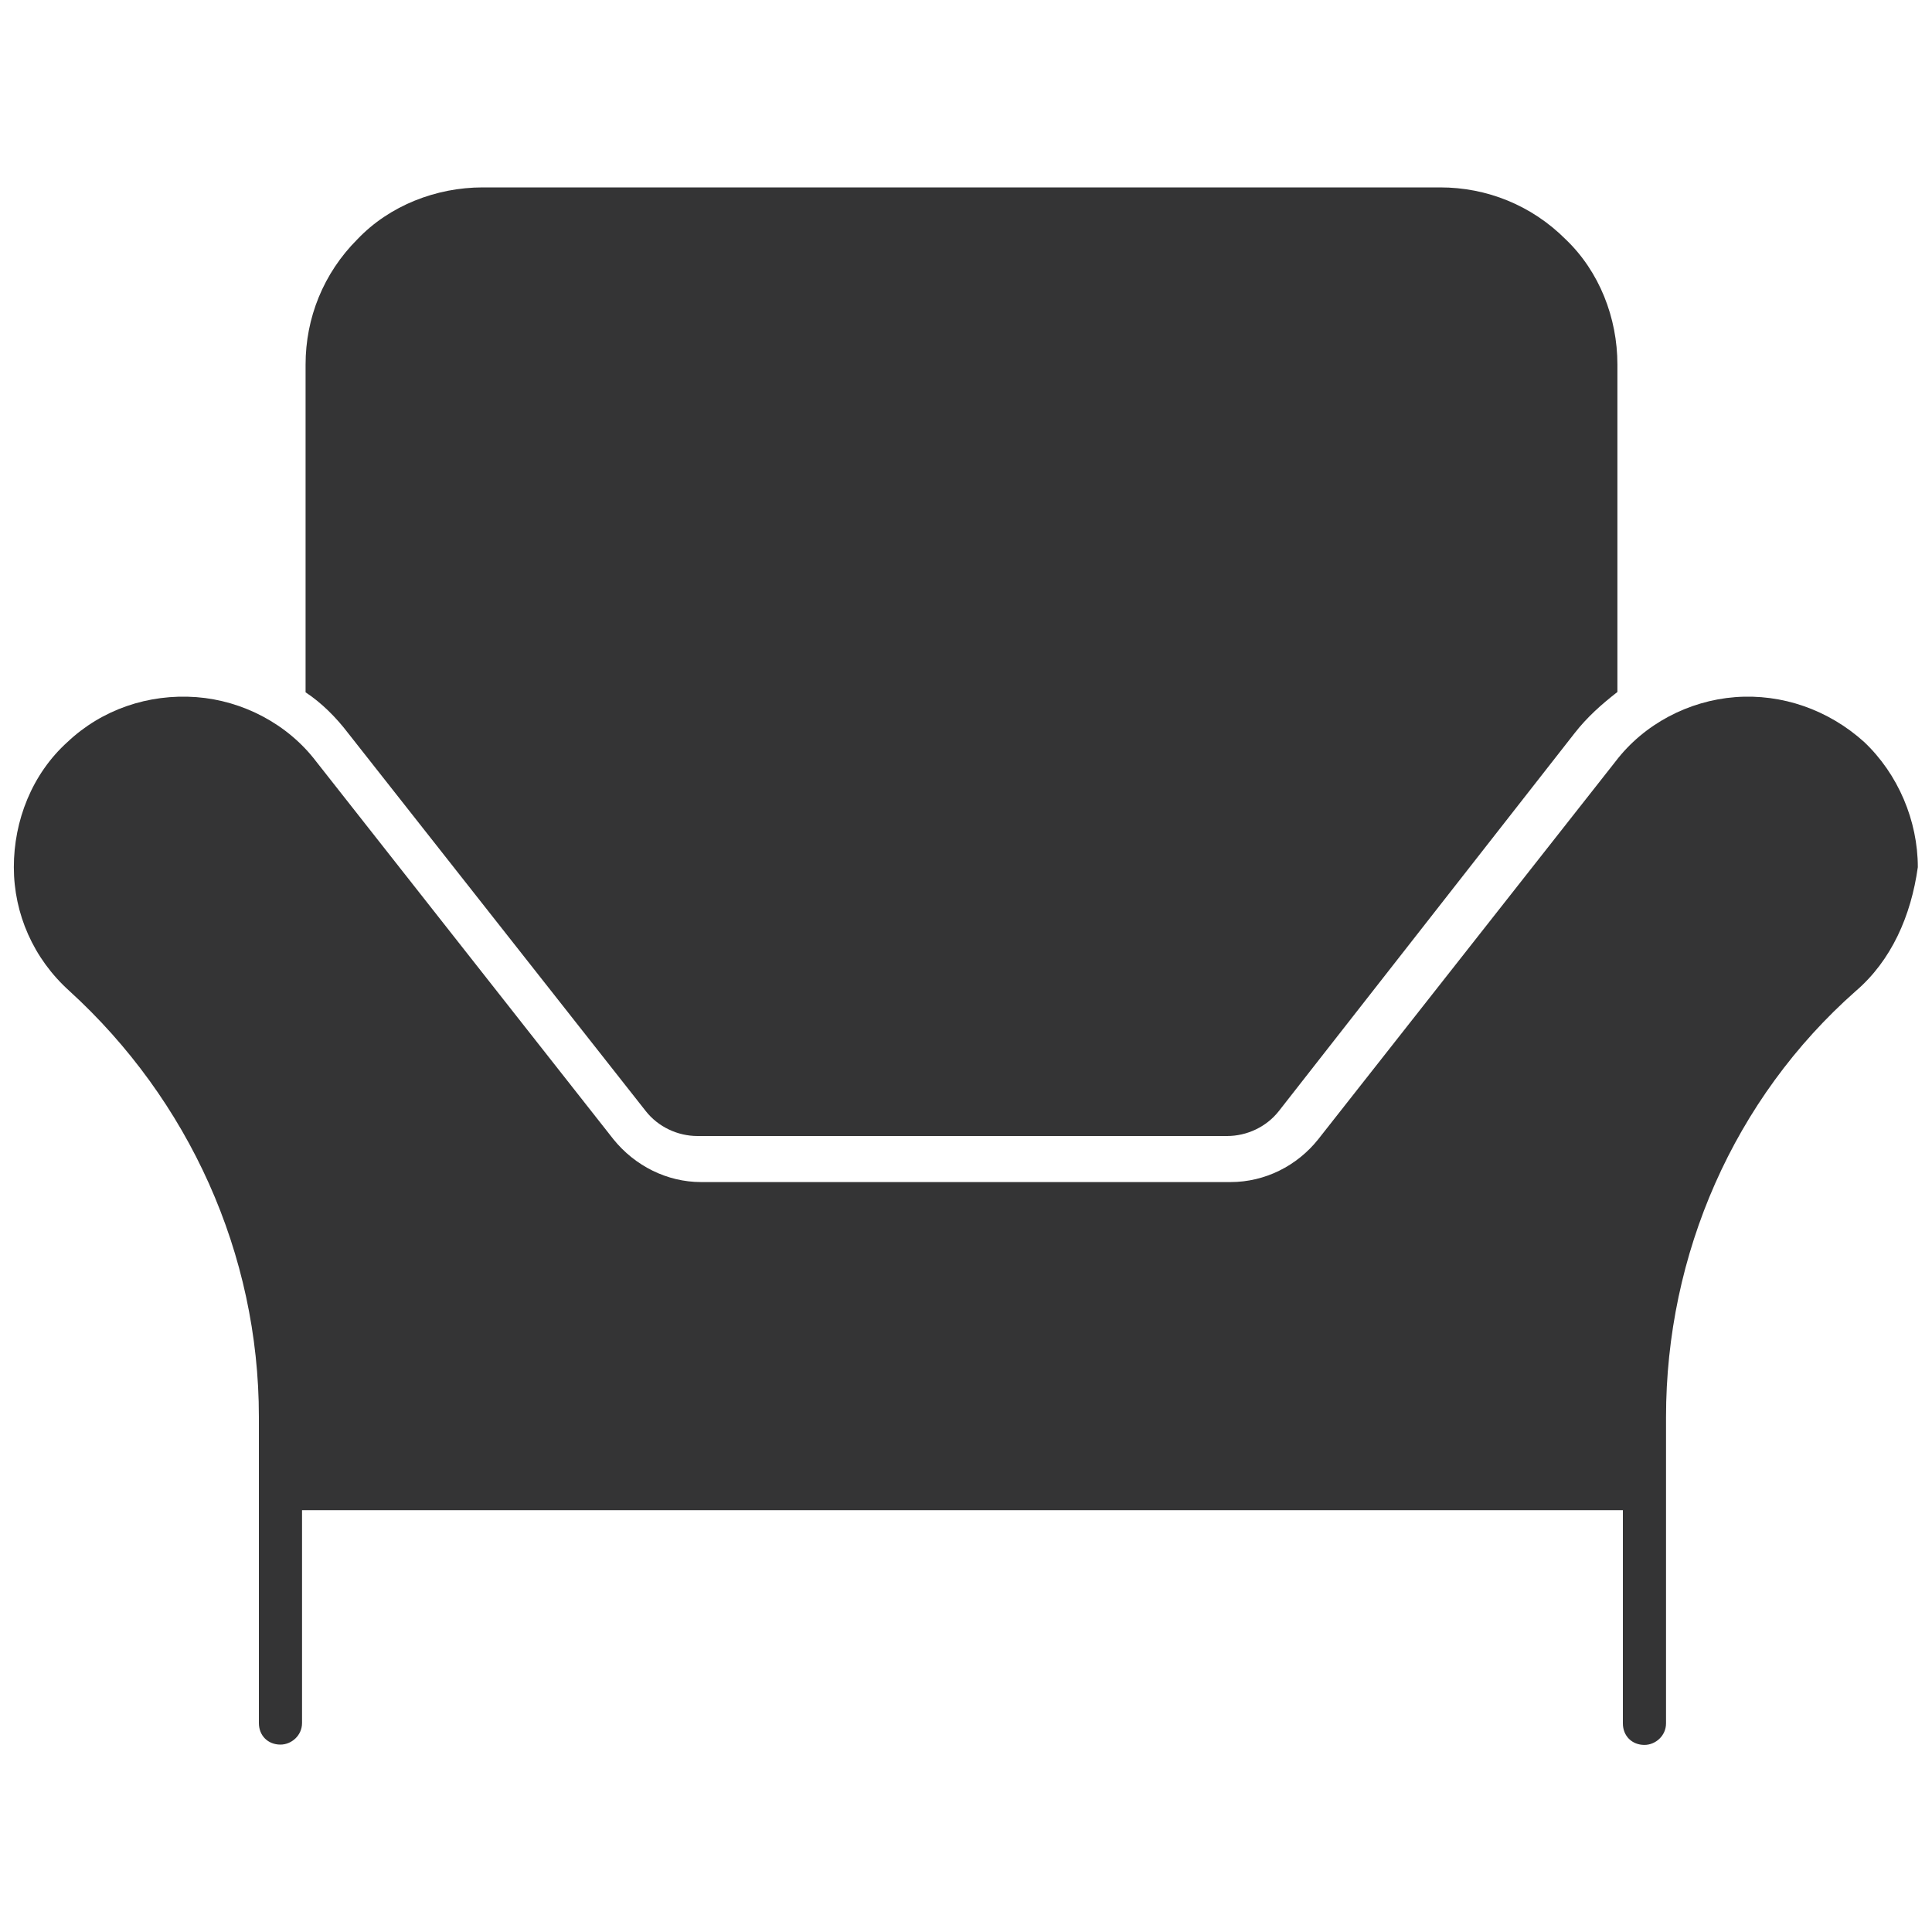
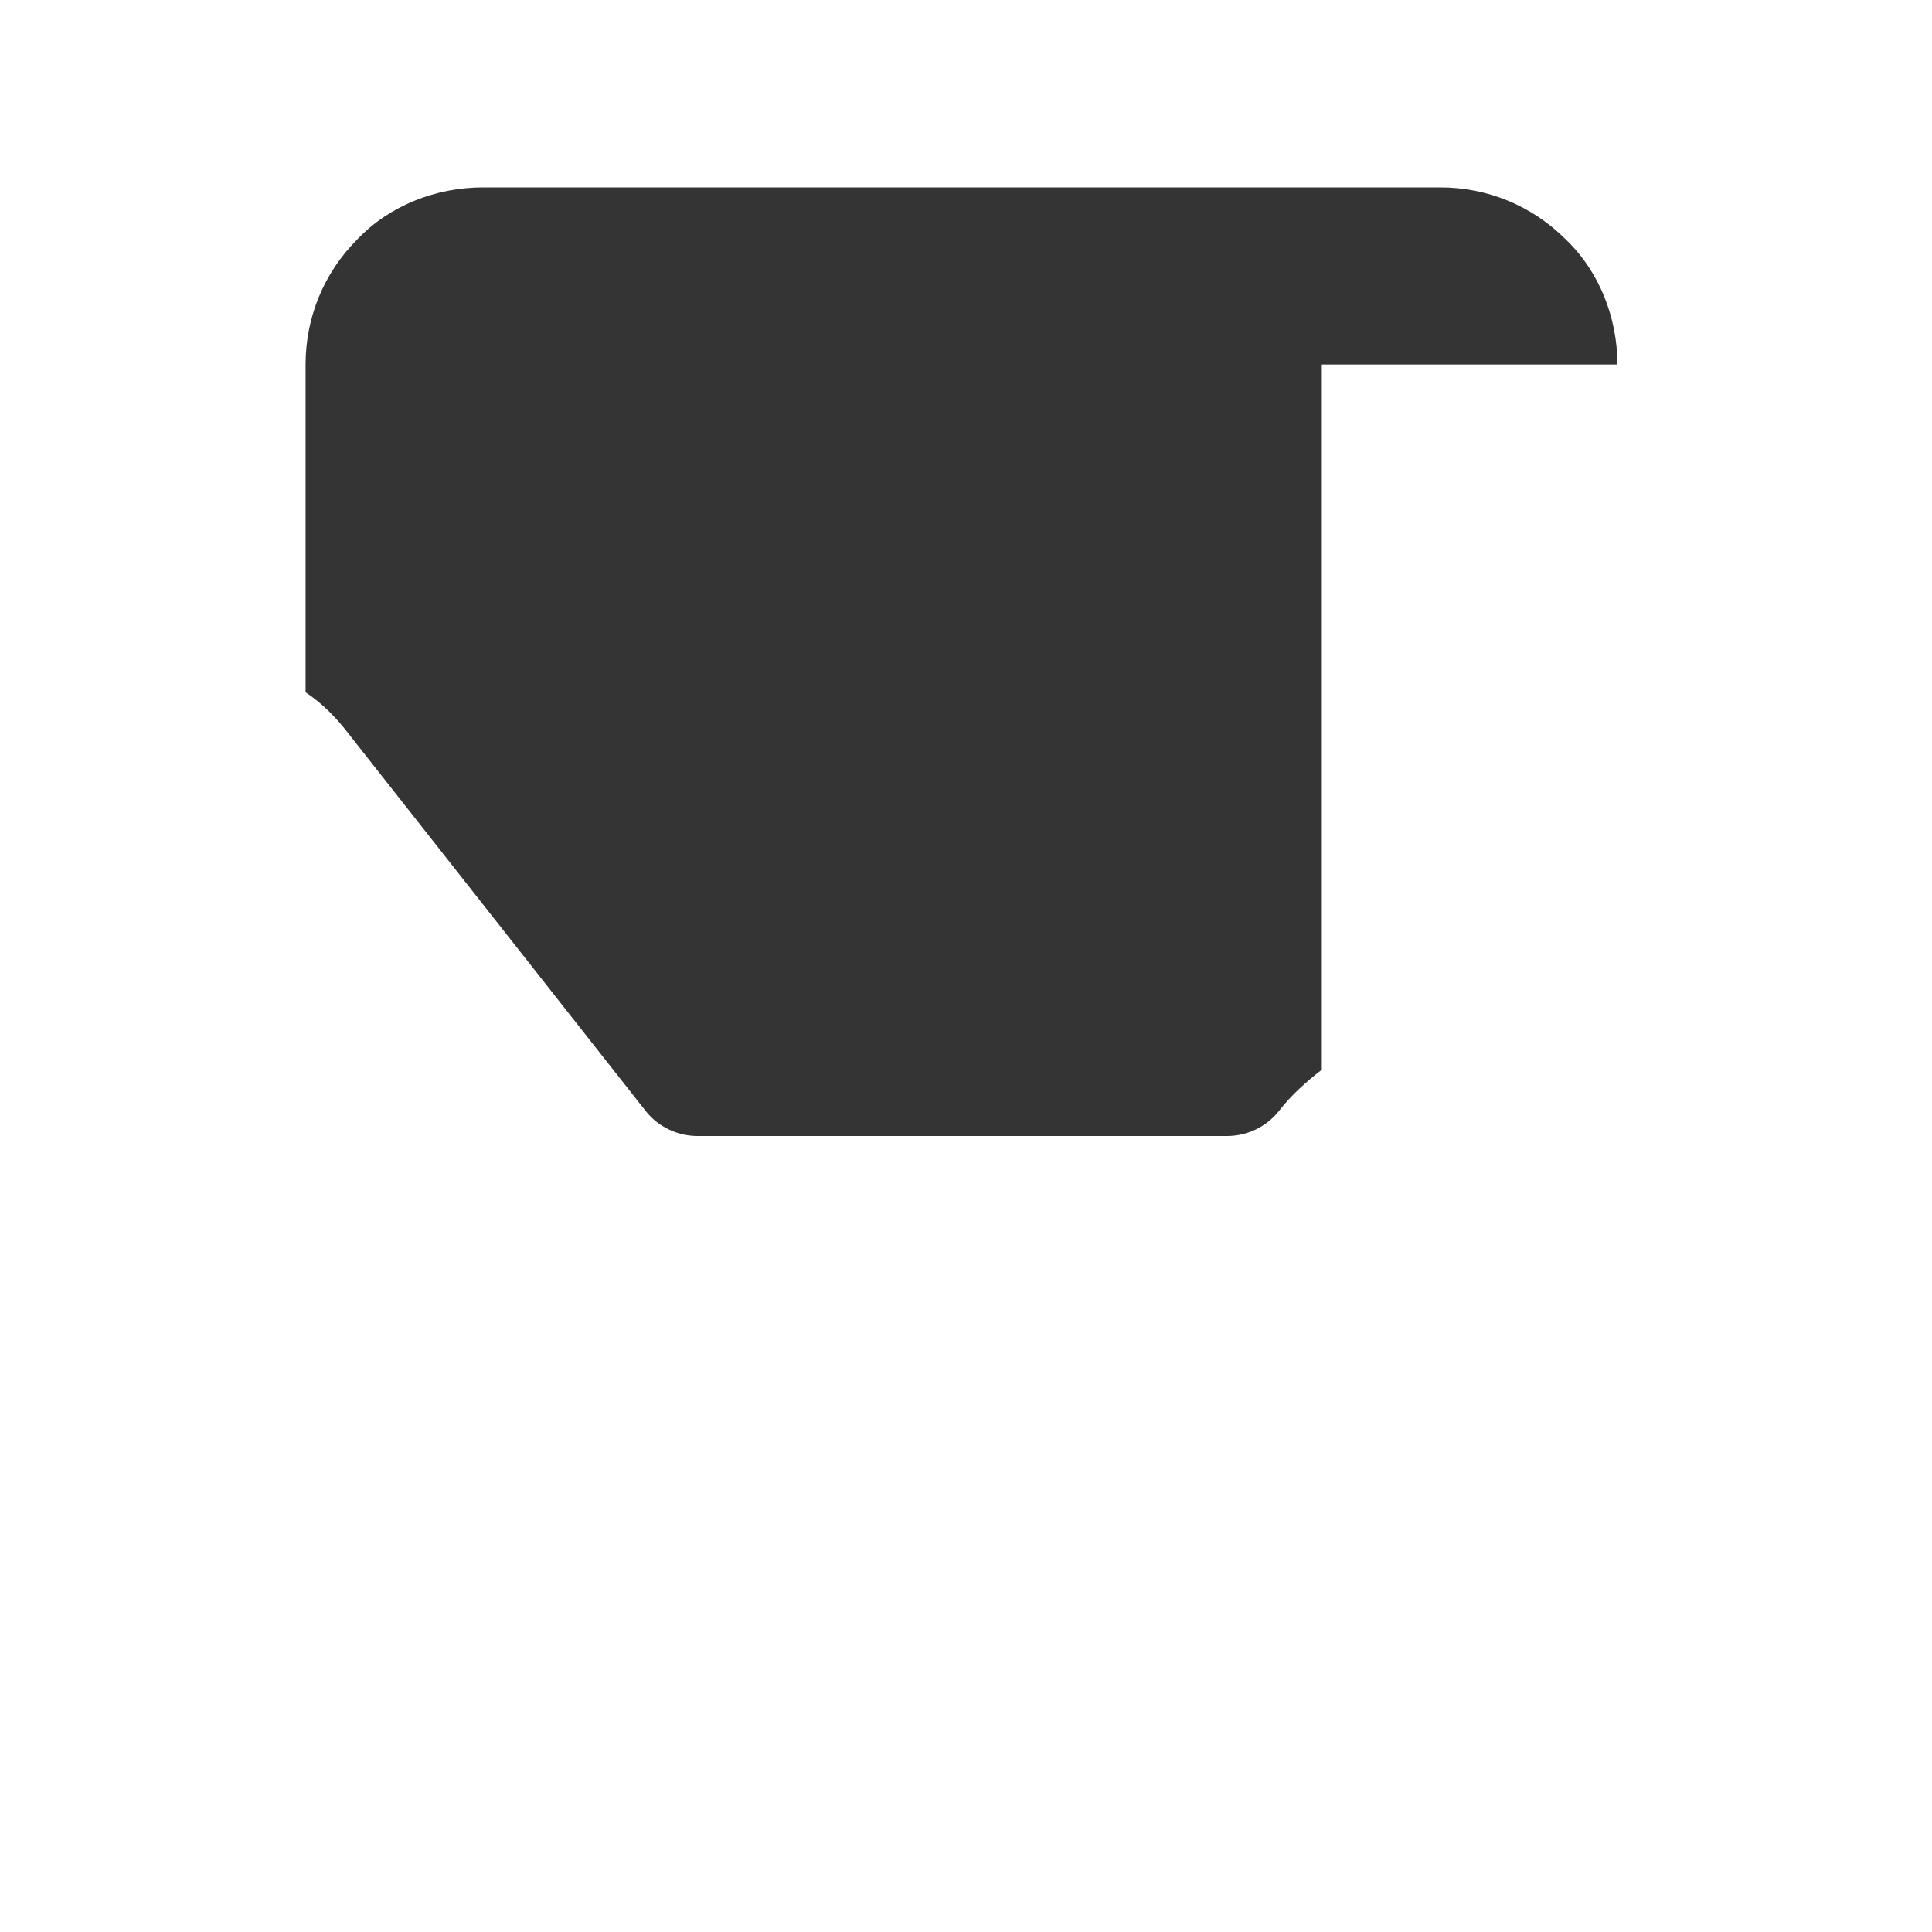
<svg xmlns="http://www.w3.org/2000/svg" version="1.1" id="Layer_1" x="0px" y="0px" viewBox="0 0 600 600" style="enable-background:new 0 0 600 600;" xml:space="preserve">
  <style type="text/css">
	.st0{fill-rule:evenodd;clip-rule:evenodd;fill:#343435;}
	.st1{fill:#343435;}
</style>
  <g>
-     <path class="st1" d="M576.3,307.8c-37.8,33.4-58.9,81.7-58.9,132.3v95.1c0,3.9-3.3,6.7-6.7,6.7c-3.9,0-6.7-2.8-6.7-6.7V469H93.8   v66.1c0,3.9-3.3,6.7-6.7,6.7c-3.9,0-6.7-2.8-6.7-6.7v-95.1c0-50.6-21.7-98.4-58.9-132.3c-11.1-10-17.2-23.9-17.2-38.4   c0-14.4,5.6-28.9,16.7-38.9c10.6-10,25-15,40-13.9c14.4,1.1,28.3,8.3,37.2,20l92.3,117.3c6.7,8.3,16.7,13.3,27.2,13.3l164.5,0   c10.6,0,20.6-5,27.2-13.3l92.3-117.3c8.9-11.7,22.8-18.9,37.2-20c14.5-1.1,28.9,3.9,40,13.9c10.6,10,16.7,24.5,16.7,38.9   C593.5,284.4,587.4,298.3,576.3,307.8z" />
-     <path class="st1" d="M502.3,113.2c0-14.5-5.6-28.9-16.1-38.9c-10.6-10.6-24.5-16.1-38.9-16.1H149.9c-14.4,0-28.9,5.6-38.9,16.1   c-10.6,10.6-16.1,24.5-16.1,38.9V215c5,3.3,9.5,7.8,13.3,12.8L200.5,345c3.9,5,10,7.8,16.1,7.8h164.5c6.1,0,12.2-2.8,16.1-7.8   L489,227.7c3.9-5,8.3-8.9,13.3-12.8V113.2z" />
+     <path class="st1" d="M502.3,113.2c0-14.5-5.6-28.9-16.1-38.9c-10.6-10.6-24.5-16.1-38.9-16.1H149.9c-14.4,0-28.9,5.6-38.9,16.1   c-10.6,10.6-16.1,24.5-16.1,38.9V215c5,3.3,9.5,7.8,13.3,12.8L200.5,345c3.9,5,10,7.8,16.1,7.8h164.5c6.1,0,12.2-2.8,16.1-7.8   c3.9-5,8.3-8.9,13.3-12.8V113.2z" />
  </g>
</svg>